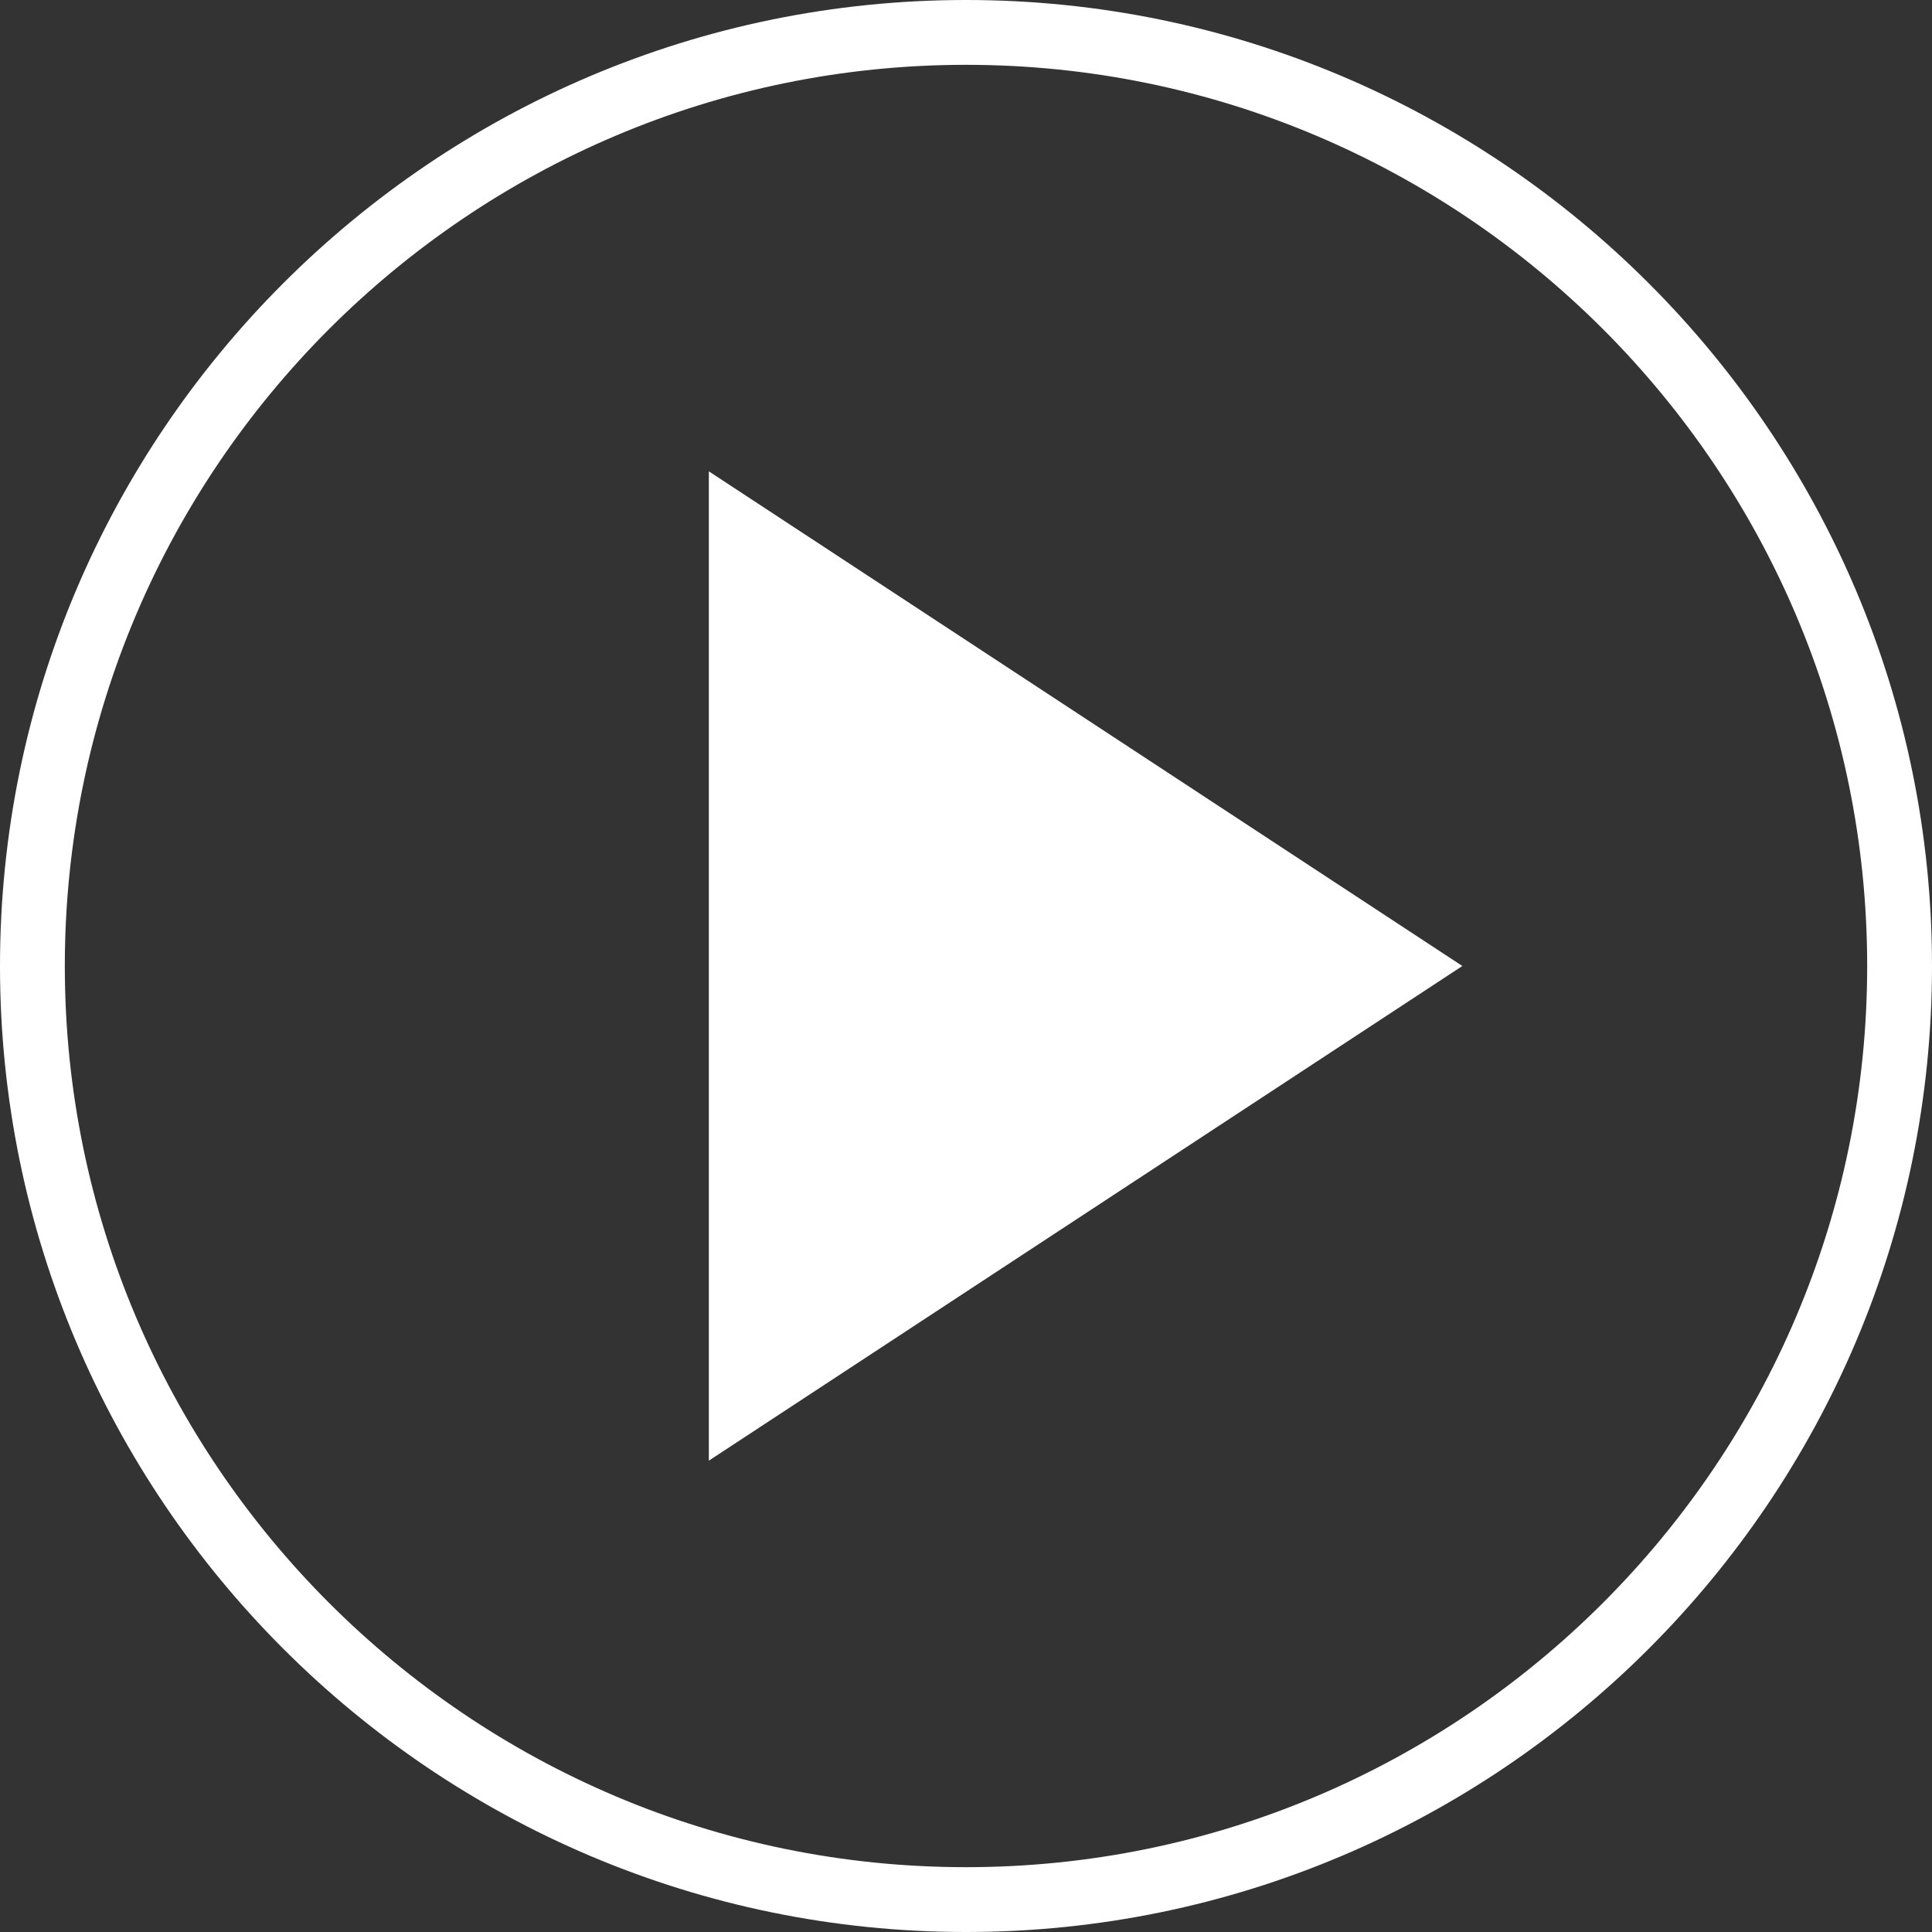
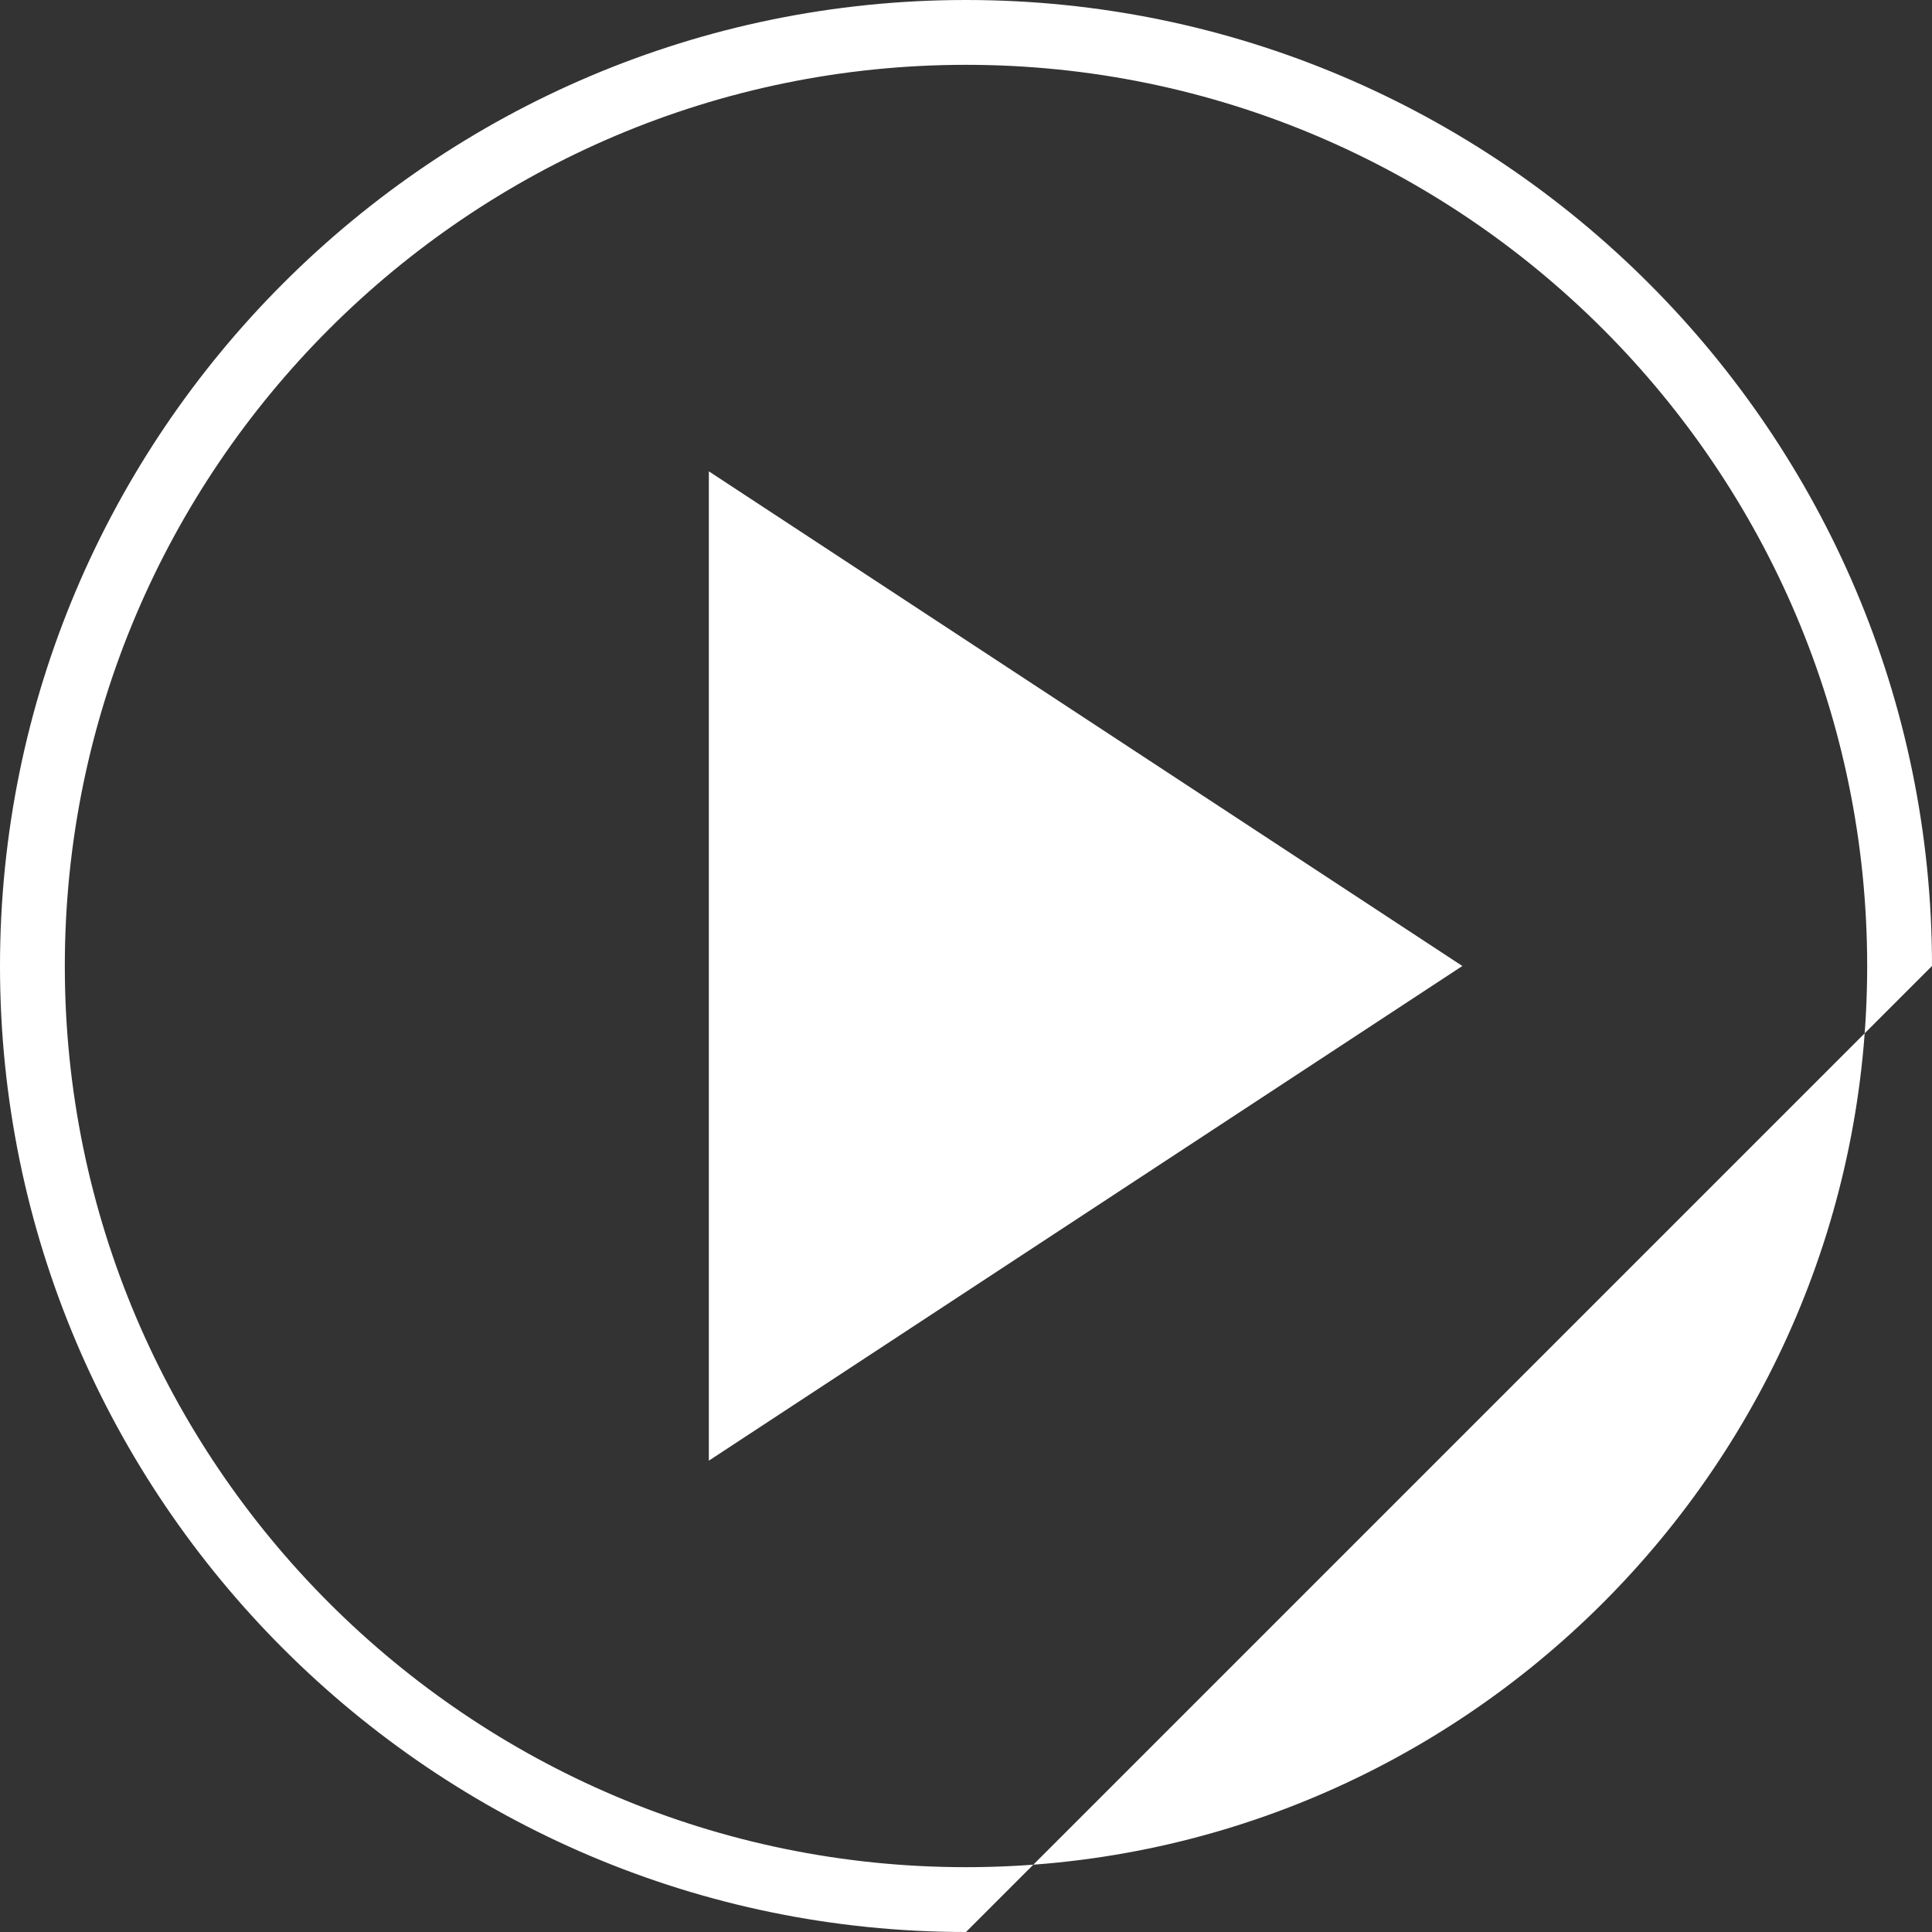
<svg xmlns="http://www.w3.org/2000/svg" width="107" height="107" viewBox="0 0 107 107" fill="none">
  <rect x="0" y="0" width="107" height="107" fill="#333333" stroke="none" />
-   <path d="M39.258 80.901V26.104L80.989 53.5L39.258 80.896V80.901ZM107 53.5C107 24.001 82.999 0 53.5 0C24.001 0 0 24.001 0 53.5C0 82.999 24.001 107 53.5 107C82.999 107 107 82.999 107 53.5ZM103.41 53.5C103.41 81.019 81.019 103.41 53.5 103.41C25.981 103.41 3.59 81.019 3.59 53.5C3.59 25.981 25.981 3.59 53.5 3.59C81.019 3.59 103.41 25.981 103.41 53.5Z" fill="white" />
+   <path d="M39.258 80.901V26.104L80.989 53.5L39.258 80.896V80.901ZM107 53.5C107 24.001 82.999 0 53.5 0C24.001 0 0 24.001 0 53.5C0 82.999 24.001 107 53.5 107ZM103.41 53.5C103.41 81.019 81.019 103.41 53.5 103.41C25.981 103.41 3.59 81.019 3.59 53.5C3.59 25.981 25.981 3.59 53.5 3.59C81.019 3.59 103.41 25.981 103.41 53.5Z" fill="white" />
</svg>